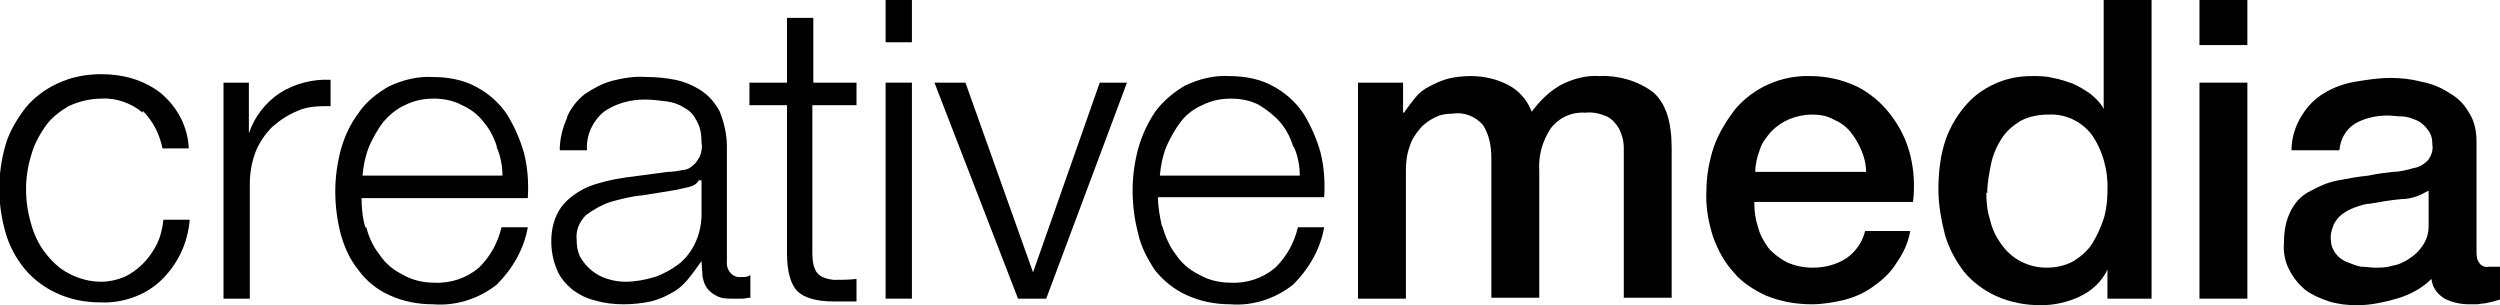
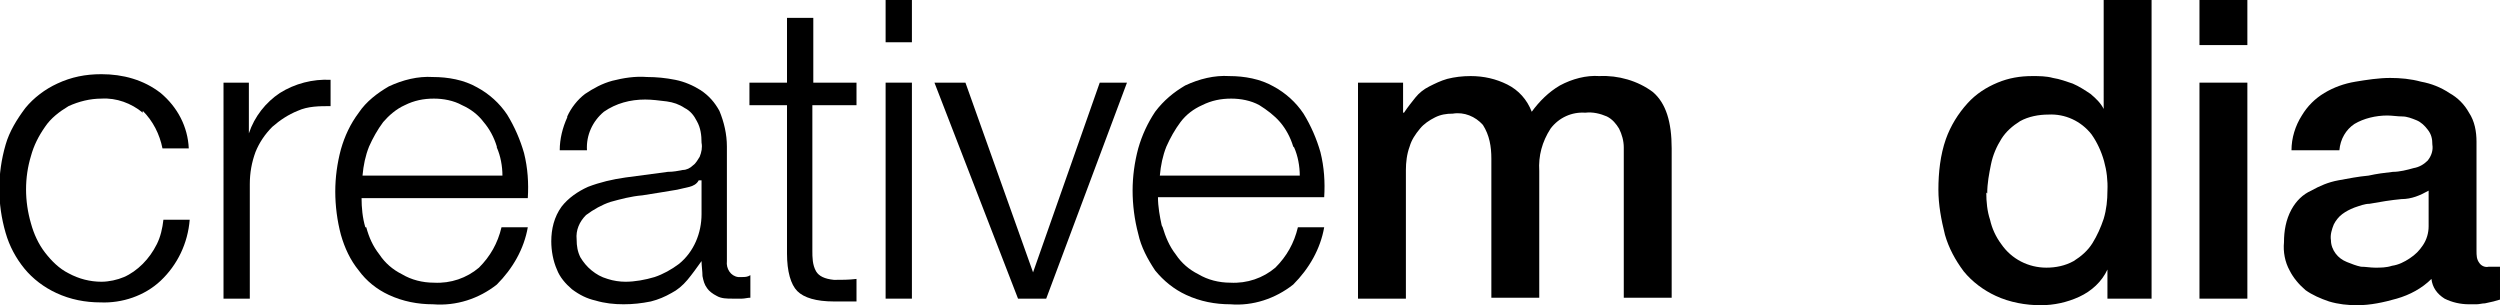
<svg xmlns="http://www.w3.org/2000/svg" id="Ebene_1" version="1.1" viewBox="0 0 266.2 32.5">
  <path d="M15.2,12c-1.2-1-2.8-1.6-4.4-1.5-1.2,0-2.4.3-3.5.8-1,.6-1.9,1.3-2.5,2.2-.7,1-1.2,2-1.5,3.1-.7,2.3-.7,4.8,0,7.2.3,1.1.8,2.2,1.5,3.1.7.9,1.5,1.7,2.5,2.2,1.1.6,2.3.9,3.5.9.8,0,1.7-.2,2.4-.5.7-.3,1.4-.8,2-1.4.6-.6,1.1-1.3,1.5-2.1.4-.8.6-1.7.7-2.6h2.8c-.2,2.5-1.3,4.8-3.1,6.5-1.7,1.6-4.1,2.4-6.4,2.3-1.6,0-3.2-.3-4.7-1-1.3-.6-2.5-1.5-3.4-2.6-.9-1.1-1.6-2.4-2-3.8-.9-3.1-.9-6.3,0-9.4.4-1.4,1.2-2.7,2.1-3.9.9-1.1,2.1-2,3.4-2.6,1.5-.7,3-1,4.7-1,2.3,0,4.5.6,6.3,2,1.8,1.5,2.9,3.6,3,5.9h-2.8c-.3-1.5-1-2.9-2.1-4Z" />
  <path d="M26.5,8.8v5.4h0c.6-1.8,1.8-3.3,3.3-4.3,1.6-1,3.5-1.5,5.4-1.4v2.8c-1.2,0-2.4,0-3.5.5-1,.4-1.9,1-2.7,1.7-.8.8-1.4,1.7-1.8,2.7-.4,1.1-.6,2.2-.6,3.4v12.2h-2.8V8.8h2.6Z" />
  <path d="M39,24.2c.3,1.1.7,2,1.4,2.9.6.9,1.4,1.6,2.4,2.1,1,.6,2.2.9,3.4.9,1.8.1,3.5-.5,4.8-1.6,1.2-1.2,2-2.6,2.4-4.3h2.8c-.4,2.3-1.6,4.4-3.3,6.1-1.9,1.5-4.3,2.3-6.8,2.1-1.6,0-3.2-.3-4.7-1-1.3-.6-2.4-1.5-3.2-2.6-.9-1.1-1.5-2.4-1.9-3.8-.4-1.5-.6-3.1-.6-4.6,0-1.5.2-3,.6-4.5.4-1.4,1-2.7,1.9-3.9.8-1.2,2-2.1,3.2-2.8,1.5-.7,3.1-1.1,4.7-1,1.6,0,3.3.3,4.7,1.1,1.3.7,2.4,1.7,3.2,2.9.8,1.3,1.4,2.7,1.8,4.1.4,1.6.5,3.2.4,4.8h-17.7c0,1,.1,2.1.4,3.1ZM52.9,15.6c-.3-1-.8-1.9-1.4-2.6-.6-.8-1.4-1.4-2.3-1.8-.9-.5-2-.7-3-.7-1.1,0-2.1.2-3.1.7-.9.4-1.7,1.1-2.3,1.8-.6.8-1.1,1.7-1.5,2.6-.4,1-.6,2-.7,3.1h14.9c0-1-.2-2.1-.6-3h0Z" />
  <path d="M60.4,12.4c.4-.9,1.1-1.8,1.9-2.4.9-.6,1.8-1.1,2.9-1.4,1.2-.3,2.4-.5,3.7-.4,1,0,2,.1,3,.3,1,.2,1.9.6,2.7,1.1.9.6,1.5,1.3,2,2.2.5,1.2.8,2.5.8,3.8v12.2c-.1.8.4,1.6,1.2,1.7.1,0,.3,0,.4,0,.3,0,.6,0,.9-.2v2.4c-.3,0-.6.1-.9.1-.3,0-.7,0-1,0-.6,0-1.2,0-1.7-.3-.4-.2-.8-.5-1-.8-.3-.4-.4-.8-.5-1.3,0-.5-.1-1.1-.1-1.6h0c-.5.7-1,1.4-1.5,2-.5.6-1.1,1.1-1.7,1.4-.7.4-1.4.7-2.2.9-1,.2-1.9.3-2.9.3-1,0-2-.1-3-.4-.9-.2-1.7-.6-2.5-1.2-.7-.6-1.3-1.3-1.6-2.1-.4-.9-.6-2-.6-3,0-1.3.3-2.6,1.1-3.7.7-.9,1.7-1.6,2.8-2.1,1.3-.5,2.6-.8,4-1l4.5-.6c.6,0,1.1-.1,1.6-.2.4,0,.8-.2,1.1-.5.3-.2.5-.6.7-.9.2-.5.3-1,.2-1.5,0-.8-.1-1.6-.5-2.3-.3-.6-.7-1.1-1.3-1.4-.6-.4-1.2-.6-1.9-.7-.8-.1-1.6-.2-2.3-.2-1.6,0-3.1.4-4.4,1.3-1.2,1-1.9,2.5-1.8,4.1h-2.9c0-1.2.3-2.4.8-3.5ZM74.4,19.2c-.2.4-.6.6-1,.7-.4.1-.9.2-1.3.3-1.2.2-2.4.4-3.7.6-1.2.1-2.3.4-3.4.7-.9.3-1.8.8-2.6,1.4-.7.7-1.1,1.6-1,2.6,0,.7.1,1.3.4,1.9.3.5.7,1,1.2,1.4.5.4,1,.7,1.7.9.6.2,1.3.3,1.9.3,1,0,2.1-.2,3.1-.5.9-.3,1.8-.8,2.6-1.4,1.6-1.3,2.4-3.3,2.4-5.3v-3.6h-.1Z" />
  <path d="M91.2,8.8v2.4h-4.7v15.5c0,.7,0,1.5.4,2.2.3.5.9.8,1.9.9.8,0,1.6,0,2.4-.1v2.4h-1.2c-.4,0-.8,0-1.2,0-1.9,0-3.2-.4-3.9-1.1s-1.1-2.1-1.1-4v-15.8h-4v-2.4h4V1.9h2.8v6.9h4.7Z" />
  <path d="M97.1,0v4.5h-2.8V0h2.8ZM97.1,8.8v23h-2.8V8.8h2.8Z" />
  <path d="M102.8,8.8l7.2,20.2h0l7.1-20.2h2.9l-8.6,23h-3l-8.9-23h3.1Z" />
  <path d="M123.8,24.2c.3,1,.7,2,1.4,2.9.6.9,1.4,1.6,2.4,2.1,1,.6,2.2.9,3.4.9,1.8.1,3.5-.5,4.8-1.6,1.2-1.2,2-2.6,2.4-4.3h2.8c-.4,2.3-1.6,4.4-3.3,6.1-1.9,1.5-4.3,2.3-6.7,2.1-1.6,0-3.2-.3-4.7-1-1.3-.6-2.4-1.5-3.3-2.6-.8-1.2-1.5-2.5-1.8-3.9-.4-1.5-.6-3.1-.6-4.6,0-1.5.2-3,.6-4.5.4-1.4,1-2.7,1.8-3.9.9-1.2,2-2.1,3.2-2.8,1.5-.7,3.1-1.1,4.7-1,1.6,0,3.3.3,4.7,1.1,1.3.7,2.4,1.7,3.2,2.9.8,1.3,1.4,2.7,1.8,4.1.4,1.6.5,3.2.4,4.8h-17.7c0,1,.2,2.1.4,3ZM137.7,15.6c-.3-1-.8-1.9-1.4-2.6-.6-.7-1.4-1.3-2.2-1.8-.9-.5-2-.7-3-.7-1.1,0-2.1.2-3.1.7-.9.4-1.7,1-2.3,1.8-.6.8-1.1,1.7-1.5,2.6-.4,1-.6,2-.7,3.1h14.9c0-1-.2-2.1-.6-3Z" />
  <path d="M144.6,8.8h4.8v3.2h.1c.4-.6.8-1.1,1.2-1.6.4-.5.9-.9,1.5-1.2.6-.3,1.2-.6,1.9-.8.8-.2,1.6-.3,2.5-.3,1.4,0,2.7.3,3.9.9,1.2.6,2.1,1.6,2.6,2.9.8-1.1,1.8-2.1,3-2.8,1.3-.7,2.8-1.1,4.2-1,2-.1,4.1.5,5.7,1.7,1.4,1.2,2,3.2,2,6v15.9h-5.1v-13.5c0-.9,0-1.8,0-2.5,0-.7-.2-1.4-.5-2-.3-.5-.7-1-1.3-1.3-.7-.3-1.5-.5-2.3-.4-1.4-.1-2.8.5-3.7,1.7-.9,1.4-1.3,2.9-1.2,4.5v13.5h-5.1v-14.8c0-1.3-.2-2.5-.9-3.6-.8-.9-2-1.4-3.2-1.2-.7,0-1.3.1-1.9.4-.6.3-1.2.7-1.6,1.2-.5.6-.9,1.2-1.1,1.9-.3.8-.4,1.7-.4,2.5v13.7h-5.1V8.8Z" />
-   <path d="M186.8,21.6c0,.9.1,1.7.4,2.6.2.8.6,1.5,1.1,2.2.5.6,1.2,1.1,1.9,1.5.9.4,1.8.6,2.8.6,1.3,0,2.5-.3,3.6-1,1-.7,1.7-1.7,2-2.9h4.8c-.2,1.2-.7,2.3-1.4,3.3-.6,1-1.4,1.8-2.4,2.5-.9.7-2,1.2-3.1,1.5-1.2.3-2.4.5-3.6.5-1.7,0-3.3-.3-4.8-.9-1.3-.6-2.6-1.4-3.5-2.5-1-1.1-1.7-2.4-2.2-3.8-.5-1.6-.8-3.2-.7-4.9,0-1.6.3-3.2.8-4.7.5-1.4,1.3-2.7,2.2-3.9,2-2.4,5-3.7,8.1-3.6,1.7,0,3.4.4,4.9,1.1,1.4.7,2.6,1.7,3.6,3,1,1.3,1.7,2.7,2.1,4.3.4,1.6.5,3.3.3,5h-16.9ZM198.7,18.3c0-.8-.2-1.6-.5-2.3-.3-.7-.7-1.4-1.2-2-.5-.6-1.1-1-1.8-1.3-.7-.4-1.5-.5-2.3-.5-.8,0-1.7.2-2.4.5-.7.3-1.3.7-1.9,1.3-.5.6-1,1.2-1.2,1.9-.3.8-.5,1.6-.5,2.4h11.8Z" />
  <path d="M229.2,31.8h-4.8v-3.1h0c-.6,1.3-1.7,2.3-3,2.9-1.3.6-2.7.9-4.1.9-1.6,0-3.3-.3-4.8-1-1.3-.6-2.5-1.5-3.4-2.6-.9-1.2-1.6-2.5-2-3.9-.4-1.6-.7-3.2-.7-4.8,0-1.8.2-3.7.8-5.4.5-1.4,1.3-2.7,2.3-3.8.9-1,2-1.7,3.2-2.2,1.2-.5,2.4-.7,3.7-.7.7,0,1.5,0,2.2.2.7.1,1.5.4,2.1.6.7.3,1.3.7,1.9,1.1.6.5,1.1,1,1.4,1.6h0V0h5.1v31.8ZM211.5,20.5c0,1,.1,2,.4,2.9.2.9.6,1.8,1.2,2.6,1.1,1.6,2.9,2.5,4.8,2.5,1,0,2-.2,2.9-.7.8-.5,1.5-1.1,2-1.9.5-.8.9-1.7,1.2-2.6.3-1,.4-2,.4-3,.1-2.1-.5-4.3-1.7-6-1.1-1.4-2.8-2.2-4.6-2.1-1,0-2.1.2-3,.7-.8.5-1.5,1.1-2,1.9-.5.8-.9,1.7-1.1,2.7-.2,1-.4,2-.4,3.1Z" />
  <path d="M234.2,0h5.1v4.8h-5.1V0ZM234.2,8.8h5.1v23h-5.1V8.8Z" />
  <path d="M263.7,26.7c0,.5,0,.9.3,1.3.2.3.6.5,1,.4h.5c.2,0,.5,0,.7,0v3.5l-.7.2-.9.2c-.3,0-.6.1-.9.1h-.8c-.9,0-1.8-.2-2.6-.6-.8-.5-1.3-1.2-1.4-2.1-1,1-2.3,1.7-3.7,2.1-1.4.4-2.8.7-4.2.7-1,0-2-.1-3-.4-.9-.3-1.8-.7-2.5-1.2-.7-.6-1.3-1.3-1.7-2.1-.5-.9-.7-2-.6-3,0-1.2.2-2.4.8-3.5.5-.9,1.2-1.6,2.1-2,.9-.5,1.8-.9,2.9-1.1,1.1-.2,2.1-.4,3.2-.5.9-.2,1.7-.3,2.6-.4.7,0,1.5-.2,2.2-.4.6-.1,1.1-.4,1.5-.8.4-.5.6-1.1.5-1.7,0-.6-.1-1.1-.5-1.6-.3-.4-.7-.8-1.2-1-.5-.2-1-.4-1.5-.4-.5,0-1.1-.1-1.6-.1-1.2,0-2.5.3-3.5.9-.9.6-1.5,1.6-1.6,2.8h-5.1c0-1.3.4-2.6,1.1-3.7.6-1,1.4-1.8,2.4-2.4,1-.6,2.1-1,3.3-1.2,1.2-.2,2.5-.4,3.7-.4,1.1,0,2.2.1,3.3.4,1.1.2,2.1.6,3,1.2.9.5,1.6,1.2,2.1,2.1.6.9.8,2,.8,3.1v11.9ZM258.6,20.3c-.9.5-1.8.9-2.9.9-1.1.1-2.3.3-3.4.5-.5,0-1,.2-1.6.4-.5.2-.9.4-1.3.7-.4.3-.7.7-.9,1.1-.2.5-.4,1.1-.3,1.7,0,.5.2,1,.5,1.4.3.4.7.7,1.2.9.5.2,1,.4,1.5.5.5,0,1,.1,1.5.1.6,0,1.2,0,1.8-.2.7-.1,1.3-.4,1.9-.8.6-.4,1-.8,1.4-1.4.4-.6.6-1.3.6-2v-3.8Z" />
</svg>